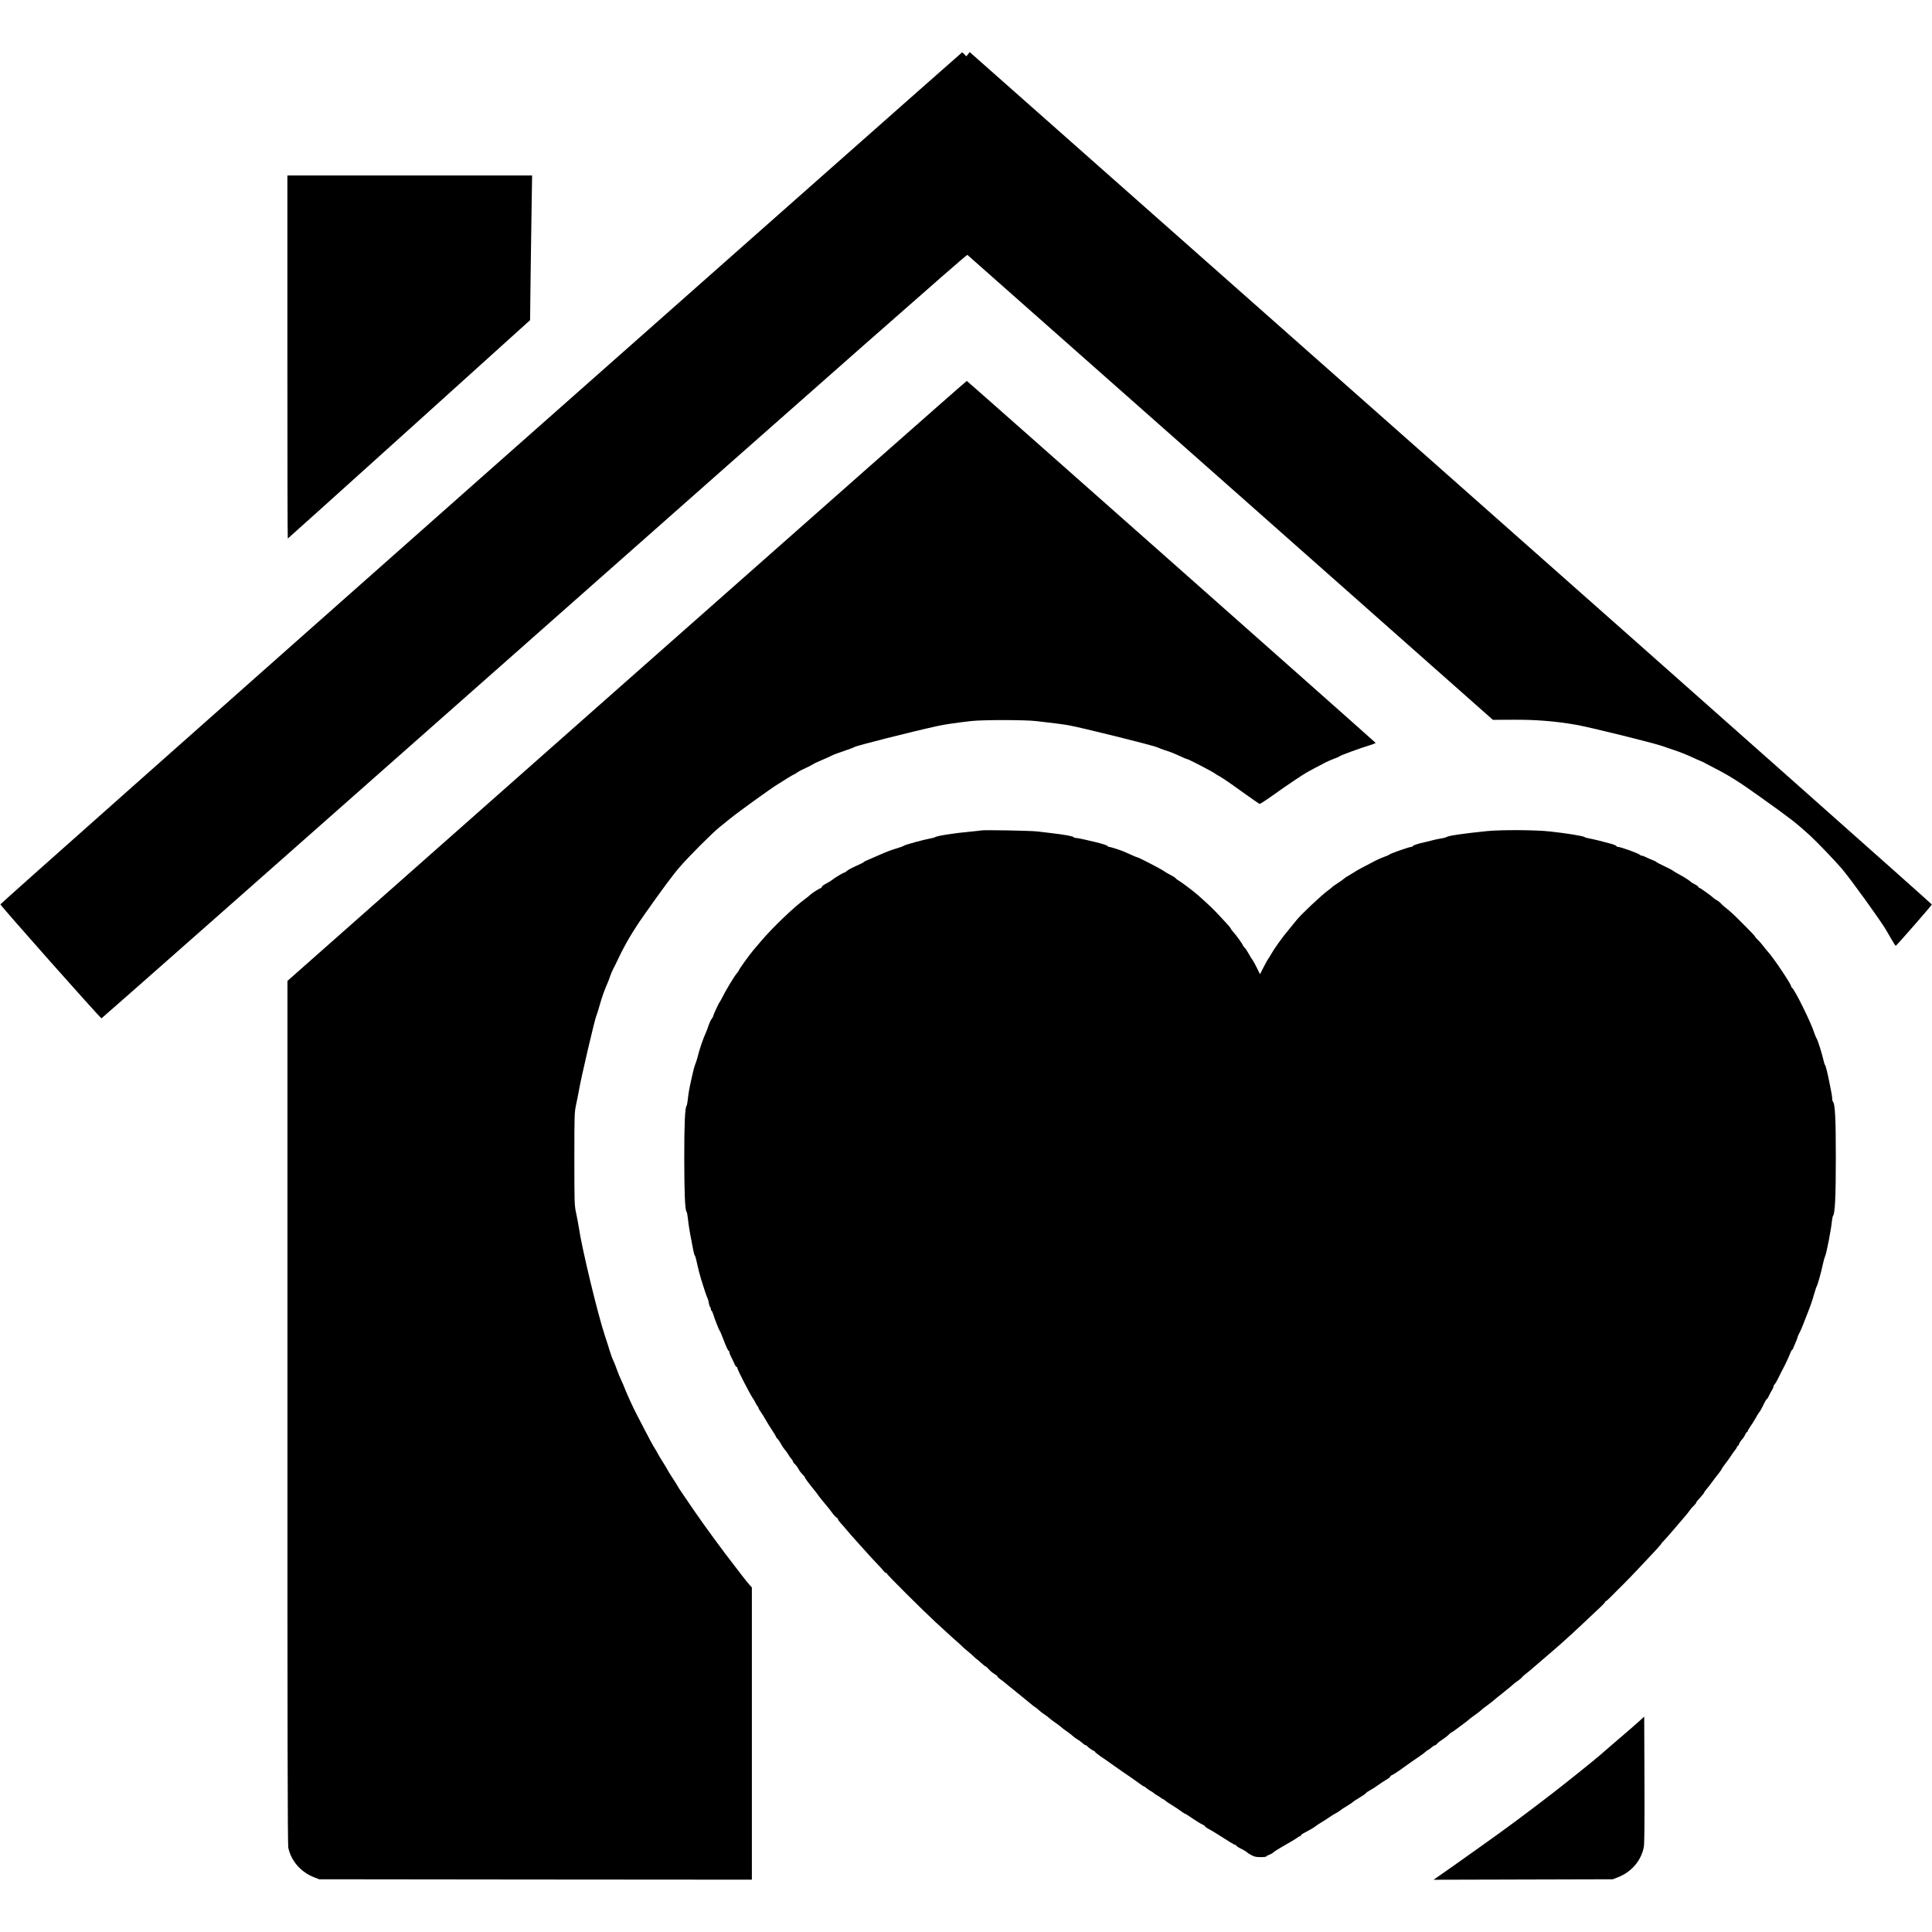
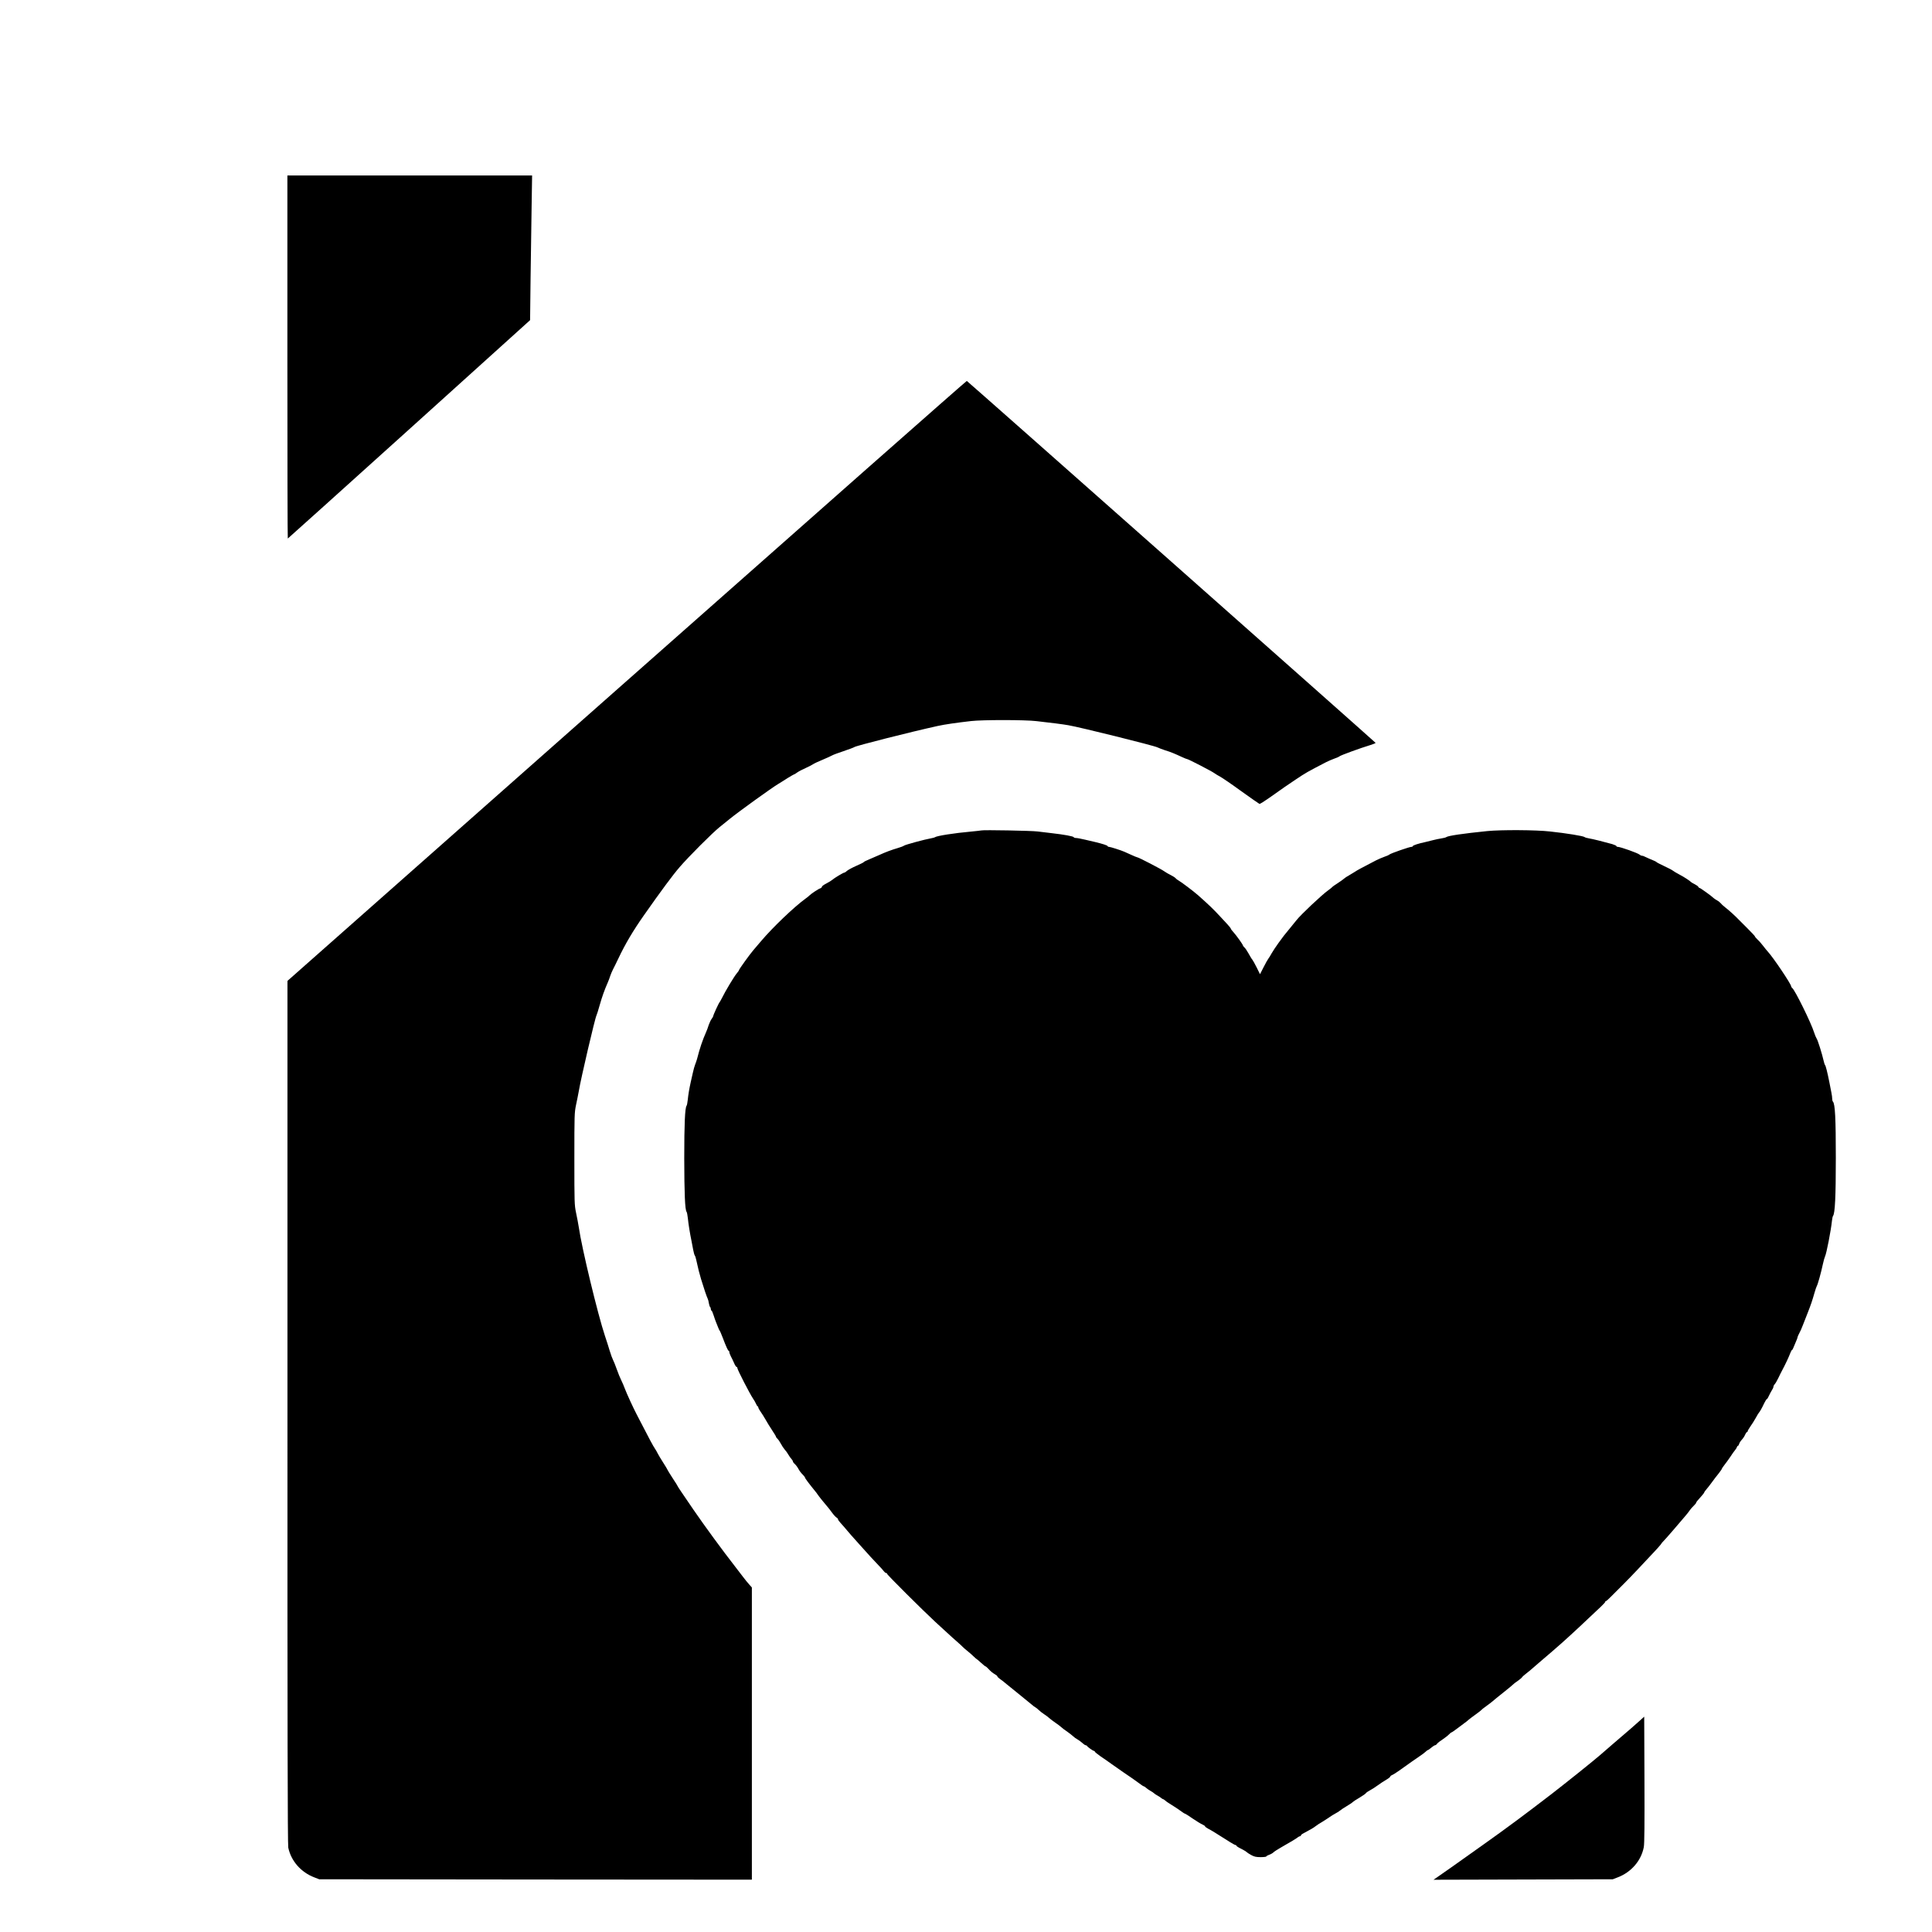
<svg xmlns="http://www.w3.org/2000/svg" version="1.0" width="2400pt" height="2400pt" viewBox="0 0 2400 2400" preserveAspectRatio="xMidYMid meet">
  <g transform="translate(0,2400) scale(0.1,-0.1)" fill="#000000" stroke="none">
-     <path d="M5975 18065 c-3283 -2907 -5970 -5291 -5970 -5299 0 -16 1241 -1416 1256 -1416 5 0 2424 2136 5376 4746 3835 3392 5370 4744 5380 4738 7 -5 1479 -1307 3270 -2892 l3258 -2884 250 1 c279 2 520 -17 775 -61 176 -30 971 -227 1090 -269 30 -11 87 -31 125 -43 87 -29 163 -59 240 -95 33 -16 76 -34 95 -42 19 -7 49 -21 65 -31 17 -9 71 -38 120 -63 174 -89 305 -171 560 -354 388 -277 438 -316 614 -475 91 -83 330 -332 412 -431 118 -142 476 -639 540 -750 18 -33 39 -67 44 -76 6 -10 24 -40 40 -68 17 -28 32 -51 35 -50 9 1 445 500 448 513 1 6 -2687 2392 -5974 5300 l-5978 5289 -21 -27 -21 -26 -24 25 c-13 14 -26 25 -29 24 -3 0 -2692 -2378 -5976 -5284z" />
    <path d="M3570 19565 c0 -1240 2 -2255 5 -2255 2 0 680 610 1507 1356 l1503 1357 6 521 c4 287 10 691 13 899 l6 377 -1520 0 -1520 0 0 -2255z" />
    <path d="M7787 15543 l-4216 -3728 0 -5357 c-1 -3874 2 -5372 10 -5410 35 -166 158 -307 325 -370 l59 -23 2688 -3 2687 -2 0 1815 0 1815 -33 37 c-19 21 -54 64 -78 96 -24 32 -64 84 -89 116 -167 214 -384 511 -525 716 -146 213 -195 286 -195 290 0 3 -29 50 -65 104 -36 55 -65 103 -65 106 0 3 -24 43 -53 88 -29 45 -59 96 -67 112 -8 17 -23 43 -34 59 -22 32 -75 131 -157 291 -28 55 -60 116 -70 135 -36 67 -127 265 -147 320 -11 30 -31 78 -45 105 -14 28 -39 88 -55 135 -17 47 -37 99 -46 115 -9 17 -28 68 -42 115 -14 47 -40 130 -59 185 -87 259 -288 1090 -325 1350 -7 44 -22 125 -34 180 -20 96 -21 125 -21 670 0 546 1 574 21 670 12 55 27 132 34 170 25 153 202 911 220 942 5 10 23 67 40 128 29 102 58 185 100 280 10 22 23 58 30 80 7 22 23 60 36 85 13 25 42 83 64 130 86 182 184 348 319 540 212 302 359 501 445 600 116 134 400 418 491 492 39 31 97 78 130 105 109 89 521 386 605 436 25 15 77 47 115 72 39 24 74 44 78 45 5 0 23 11 40 24 18 13 66 38 107 56 41 19 82 40 91 47 8 7 60 31 115 54 54 23 108 47 119 54 11 7 76 32 144 54 69 23 129 46 135 51 21 16 699 188 1031 261 95 21 237 41 420 62 145 16 668 16 810 -1 173 -19 335 -40 396 -51 152 -26 1064 -253 1107 -275 15 -8 59 -24 97 -37 70 -21 112 -39 212 -85 28 -13 56 -24 61 -24 14 0 300 -148 335 -173 18 -13 51 -33 74 -45 23 -12 140 -91 259 -178 120 -86 223 -158 229 -160 6 -3 60 31 121 74 155 110 238 168 326 226 133 89 142 94 381 218 29 15 75 34 102 44 28 9 57 22 65 29 17 14 264 104 378 138 39 12 71 25 70 29 -3 8 -5067 4492 -5078 4496 -5 2 -1905 -1675 -4223 -3725z" />
    <path d="M12190 13684 c-8 -2 -64 -8 -125 -14 -205 -18 -428 -53 -450 -70 -5 -4 -28 -10 -50 -14 -76 -13 -320 -79 -335 -91 -8 -6 -42 -20 -75 -29 -79 -23 -156 -52 -230 -86 -33 -15 -90 -40 -127 -55 -38 -15 -68 -31 -68 -34 0 -4 -41 -24 -91 -46 -50 -22 -102 -50 -116 -62 -13 -13 -29 -23 -35 -23 -12 0 -126 -68 -151 -91 -10 -9 -42 -28 -72 -44 -30 -15 -55 -33 -55 -41 0 -7 -10 -16 -22 -20 -23 -7 -114 -68 -133 -88 -5 -6 -28 -25 -51 -41 -139 -101 -404 -354 -549 -525 -38 -45 -82 -96 -97 -114 -41 -47 -178 -237 -178 -247 0 -5 -13 -23 -28 -41 -31 -36 -144 -224 -182 -303 -14 -27 -28 -52 -31 -55 -9 -7 -79 -159 -79 -172 0 -5 -9 -21 -19 -34 -11 -14 -27 -49 -37 -77 -9 -29 -22 -65 -30 -82 -49 -112 -79 -200 -115 -340 -6 -22 -17 -53 -24 -70 -7 -16 -20 -64 -29 -105 -9 -41 -21 -93 -26 -115 -18 -82 -30 -152 -36 -215 -4 -36 -10 -70 -15 -76 -20 -25 -29 -225 -29 -654 1 -435 9 -639 29 -664 5 -6 12 -42 16 -81 7 -71 26 -189 45 -280 5 -27 15 -77 21 -110 6 -33 15 -65 20 -71 5 -6 13 -31 18 -55 21 -98 41 -177 60 -239 33 -109 72 -224 82 -242 5 -9 12 -35 15 -58 4 -22 11 -43 15 -46 5 -3 9 -14 9 -25 0 -10 4 -19 8 -19 5 0 16 -26 26 -57 10 -32 24 -71 31 -88 7 -16 19 -46 26 -65 7 -19 16 -37 19 -40 4 -3 20 -41 37 -85 44 -116 67 -165 75 -165 5 0 8 -7 8 -16 0 -9 9 -33 19 -53 11 -20 29 -57 40 -83 11 -27 25 -48 30 -48 6 0 11 -7 11 -15 0 -20 156 -323 196 -381 12 -16 27 -44 35 -61 8 -18 17 -33 21 -33 5 0 8 -6 8 -13 0 -8 13 -32 28 -53 16 -22 43 -65 60 -95 17 -31 53 -90 81 -132 28 -42 51 -80 51 -85 0 -5 8 -16 19 -26 10 -9 28 -36 41 -60 12 -24 34 -57 48 -73 15 -17 36 -45 46 -64 11 -19 28 -43 38 -53 10 -11 18 -25 18 -31 0 -6 11 -21 25 -33 13 -12 33 -39 44 -60 11 -22 34 -52 51 -68 16 -16 30 -34 30 -39 0 -9 51 -77 128 -171 9 -11 22 -27 27 -36 14 -22 91 -118 118 -148 13 -14 40 -49 61 -78 21 -29 47 -57 57 -63 10 -5 19 -15 19 -22 0 -7 15 -28 33 -47 18 -19 57 -64 87 -100 30 -36 64 -74 75 -86 11 -12 49 -54 85 -95 99 -111 159 -177 220 -240 30 -31 62 -66 70 -78 8 -11 20 -21 27 -21 7 0 13 -5 13 -11 0 -12 445 -455 601 -599 57 -52 126 -116 154 -141 27 -26 77 -70 110 -99 33 -29 67 -60 75 -69 8 -9 35 -32 60 -52 25 -20 60 -51 77 -68 18 -17 34 -31 36 -31 2 0 26 -20 53 -45 27 -25 52 -45 56 -45 5 0 24 -17 43 -38 18 -21 50 -47 69 -57 20 -11 36 -24 36 -30 0 -5 16 -21 35 -34 19 -13 47 -34 62 -48 16 -13 84 -69 153 -124 69 -56 144 -117 168 -137 24 -21 48 -39 54 -41 6 -2 25 -17 42 -34 17 -16 49 -41 70 -54 22 -14 49 -35 62 -47 12 -11 46 -37 74 -56 28 -19 61 -44 73 -55 12 -12 43 -35 70 -53 26 -18 59 -44 75 -58 15 -15 40 -33 56 -41 16 -9 43 -28 60 -44 17 -16 36 -29 43 -29 6 0 13 -3 15 -7 5 -13 76 -63 87 -63 6 0 11 -4 11 -9 0 -5 32 -31 70 -58 39 -26 101 -69 138 -96 86 -61 217 -152 260 -180 18 -12 55 -39 82 -59 27 -21 53 -38 58 -38 4 0 17 -8 28 -18 10 -10 35 -27 54 -38 19 -10 39 -24 45 -30 5 -6 26 -20 45 -30 19 -11 41 -25 48 -32 7 -6 17 -12 21 -12 4 0 16 -8 27 -18 10 -10 48 -35 84 -57 36 -22 84 -54 108 -72 24 -18 47 -33 52 -33 4 0 48 -27 96 -61 49 -33 104 -67 122 -74 17 -8 32 -18 32 -23 0 -5 17 -17 37 -28 34 -17 111 -64 274 -168 31 -20 62 -36 68 -36 6 0 11 -4 11 -9 0 -5 26 -22 58 -37 31 -16 62 -34 67 -40 6 -7 32 -24 58 -38 38 -21 61 -26 117 -26 39 0 70 4 70 8 0 4 16 14 36 21 20 7 44 21 54 31 10 10 55 39 101 65 98 55 189 110 206 125 7 5 17 10 23 10 5 0 10 4 10 10 0 5 15 18 34 27 83 44 123 67 148 87 14 11 49 35 78 51 28 17 70 44 93 60 23 17 59 38 79 49 20 10 45 26 55 35 10 9 47 34 83 55 36 21 70 44 75 51 6 6 42 30 82 53 40 24 76 49 80 56 4 7 26 23 48 34 22 11 67 40 100 64 33 24 81 56 108 71 26 15 47 32 47 38 0 5 12 15 28 21 24 11 94 59 242 166 25 18 68 48 97 67 29 19 61 43 73 55 11 11 23 20 28 20 4 0 23 14 42 30 19 16 40 30 47 30 6 0 18 8 25 19 7 10 38 34 68 53 30 20 66 48 79 62 14 14 28 26 33 26 4 0 45 28 90 63 46 34 89 67 96 72 7 6 21 17 31 26 10 8 47 37 84 63 36 26 67 50 69 54 2 4 28 25 58 46 30 22 64 47 75 57 11 10 72 60 135 110 63 50 120 97 125 103 6 7 31 27 57 44 26 18 51 39 55 46 4 8 31 31 58 52 28 22 62 49 75 62 14 12 50 44 81 70 97 82 240 206 280 242 20 19 68 62 105 95 37 33 91 83 119 110 29 28 77 73 106 100 143 132 209 196 209 205 0 6 4 10 9 10 4 0 33 25 62 55 30 29 60 60 67 67 7 7 48 47 90 90 42 42 122 124 177 183 55 59 123 131 150 160 77 80 145 157 145 162 0 3 8 13 18 22 10 9 64 70 121 136 56 66 123 144 149 174 25 29 54 65 63 80 9 14 31 39 48 55 17 17 31 33 31 38 0 8 15 27 68 85 17 19 32 39 32 43 0 4 11 20 25 36 14 16 45 55 68 87 23 32 61 82 85 111 23 29 42 57 42 61 0 4 15 26 33 49 18 23 51 68 73 101 21 33 47 69 56 79 10 11 20 28 24 38 3 10 9 18 14 18 4 0 10 10 14 23 3 12 18 36 34 53 16 17 34 45 41 63 8 17 17 31 22 31 5 0 9 5 9 11 0 6 15 32 33 58 19 25 48 73 67 106 18 33 35 62 39 65 10 9 41 63 66 118 14 28 29 52 33 52 5 0 17 19 27 43 11 23 27 54 37 69 10 14 18 33 18 41 0 9 7 22 15 31 9 8 29 43 46 78 16 35 39 79 49 98 33 60 86 173 100 213 8 20 17 37 21 37 4 0 12 15 19 33 7 17 21 51 31 74 11 24 19 47 19 53 0 5 9 25 19 44 11 19 32 65 46 103 15 37 42 108 62 158 40 103 53 140 83 245 12 41 25 80 29 85 11 16 53 165 76 275 9 41 21 83 26 92 17 32 74 323 86 443 3 28 9 55 13 60 25 31 35 239 35 720 0 490 -9 673 -36 700 -5 5 -9 21 -9 36 0 15 -4 49 -10 76 -5 26 -17 84 -25 128 -24 122 -46 209 -54 215 -4 3 -12 28 -18 55 -17 78 -73 258 -87 275 -6 8 -20 42 -31 75 -36 117 -237 525 -271 551 -8 6 -14 16 -14 22 0 27 -223 359 -290 431 -13 14 -38 45 -57 70 -19 25 -50 61 -69 78 -19 18 -34 36 -34 41 0 4 -44 51 -97 104 -54 53 -102 102 -108 108 -31 34 -126 120 -160 145 -22 17 -48 40 -58 53 -10 12 -31 29 -47 37 -15 8 -34 21 -42 28 -24 25 -167 127 -176 127 -6 0 -12 6 -15 13 -2 7 -22 21 -43 32 -22 11 -41 22 -44 25 -20 20 -87 64 -146 95 -38 20 -76 43 -84 50 -8 7 -55 32 -105 55 -49 23 -92 45 -95 49 -5 7 -33 20 -95 45 -22 10 -48 21 -57 26 -10 6 -24 10 -32 10 -8 0 -21 6 -28 13 -20 19 -238 97 -272 97 -9 0 -16 4 -16 9 0 5 -24 16 -52 25 -107 30 -244 64 -288 71 -25 4 -50 11 -57 17 -16 13 -223 47 -428 69 -175 20 -606 22 -780 5 -305 -31 -487 -58 -509 -75 -6 -5 -33 -12 -61 -16 -27 -4 -75 -14 -105 -22 -30 -8 -74 -19 -97 -24 -77 -16 -153 -40 -153 -50 0 -5 -8 -9 -17 -9 -25 0 -255 -80 -273 -95 -8 -7 -37 -20 -65 -29 -27 -10 -73 -29 -102 -44 -177 -92 -237 -124 -261 -141 -15 -10 -48 -30 -74 -45 -26 -14 -53 -32 -61 -40 -8 -8 -43 -33 -78 -56 -35 -22 -66 -44 -69 -49 -3 -4 -25 -22 -50 -40 -81 -58 -343 -305 -395 -372 -11 -15 -44 -55 -73 -90 -81 -98 -89 -108 -151 -194 -32 -44 -70 -102 -86 -130 -15 -27 -33 -57 -40 -65 -7 -8 -33 -55 -58 -104 l-45 -88 -41 83 c-23 46 -48 91 -55 99 -8 8 -28 42 -46 75 -18 33 -41 67 -52 76 -10 9 -18 20 -18 24 0 11 -82 126 -117 164 -18 19 -33 39 -33 44 0 5 -19 29 -42 54 -24 26 -64 69 -90 97 -83 90 -137 142 -273 263 -59 52 -213 168 -243 184 -15 8 -32 21 -38 29 -7 9 -34 26 -60 39 -27 13 -63 34 -81 47 -34 26 -320 174 -335 174 -5 0 -39 14 -76 31 -37 16 -76 34 -87 39 -38 17 -173 60 -188 60 -9 0 -17 4 -19 10 -3 9 -65 29 -158 51 -19 4 -73 17 -120 28 -47 11 -97 21 -112 21 -14 0 -28 4 -30 10 -3 11 -122 33 -273 50 -55 7 -134 16 -175 21 -76 10 -673 21 -700 13z" />
    <path d="M20364 2620 c-56 -51 -94 -84 -338 -293 -50 -44 -118 -102 -151 -131 -99 -85 -419 -341 -600 -481 -325 -250 -556 -422 -827 -614 -386 -275 -481 -342 -571 -404 l-69 -48 1113 3 1114 3 59 23 c170 64 294 208 326 377 8 42 10 292 8 840 l-3 780 -61 -55z" />
  </g>
</svg>